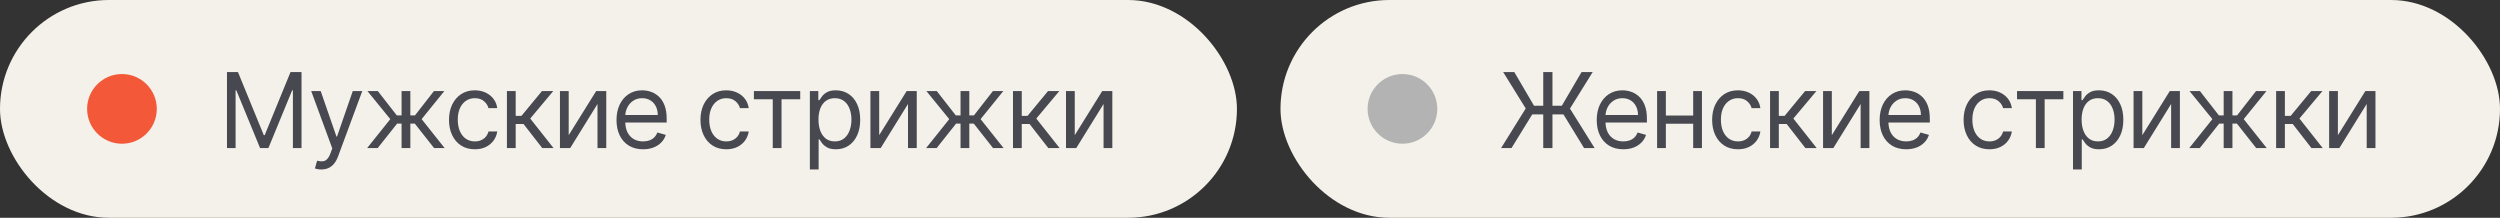
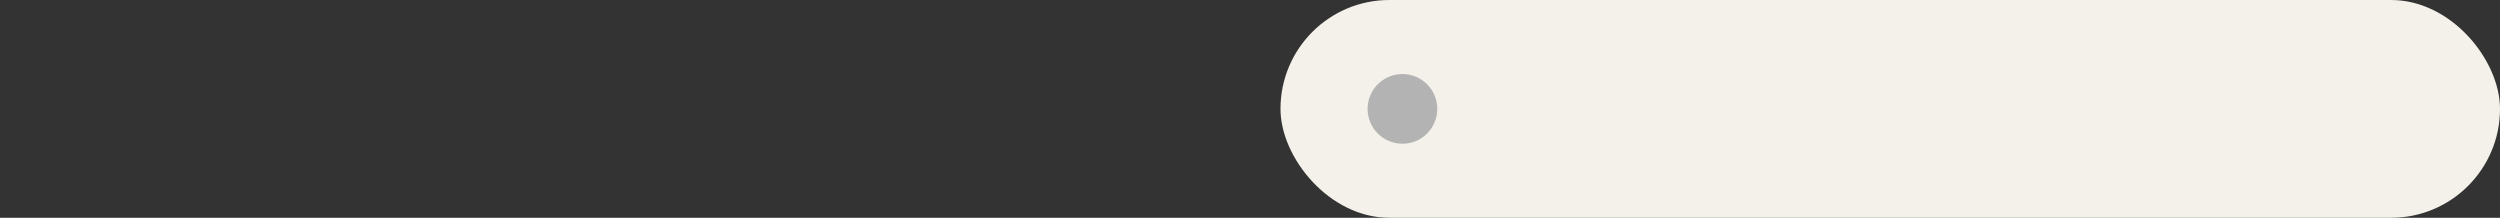
<svg xmlns="http://www.w3.org/2000/svg" width="287" height="25" viewBox="0 0 287 25" fill="none">
  <rect x="0" y="0" width="287" height="25" fill="#333333" stroke="none" />
-   <rect width="142" height="25" rx="12.5" fill="#F3F1E9" />
-   <circle cx="14" cy="12.5" r="4" fill="#F35839" />
-   <path d="M26.057 8.273H27.318L30.284 15.517H30.386L33.352 8.273H34.614V17H33.625V10.369H33.54L30.812 17H29.858L27.131 10.369H27.046V17H26.057V8.273ZM36.884 19.454C36.714 19.454 36.562 19.44 36.428 19.412C36.294 19.386 36.202 19.361 36.151 19.335L36.407 18.449C36.651 18.511 36.867 18.534 37.054 18.517C37.242 18.5 37.408 18.416 37.553 18.266C37.701 18.118 37.836 17.878 37.958 17.546L38.145 17.034L35.725 10.454H36.816L38.623 15.671H38.691L40.498 10.454H41.589L38.81 17.954C38.685 18.293 38.53 18.572 38.346 18.794C38.161 19.018 37.947 19.185 37.702 19.293C37.461 19.401 37.188 19.454 36.884 19.454ZM42.147 17L44.806 13.676L42.181 10.454H43.374L45.556 13.25H46.101V10.454H47.107V13.25H47.636L49.817 10.454H51.011L48.403 13.676L51.045 17H49.834L47.618 14.188H47.107V17H46.101V14.188H45.59L43.357 17H42.147ZM54.511 17.136C53.898 17.136 53.369 16.991 52.926 16.702C52.483 16.412 52.142 16.013 51.903 15.504C51.665 14.996 51.545 14.415 51.545 13.761C51.545 13.097 51.667 12.51 51.912 12.001C52.159 11.49 52.503 11.091 52.943 10.804C53.386 10.514 53.903 10.369 54.494 10.369C54.954 10.369 55.369 10.454 55.739 10.625C56.108 10.796 56.41 11.034 56.646 11.341C56.882 11.648 57.028 12.006 57.085 12.415H56.079C56.003 12.117 55.832 11.852 55.568 11.622C55.307 11.389 54.954 11.273 54.511 11.273C54.119 11.273 53.776 11.375 53.48 11.579C53.187 11.781 52.959 12.067 52.794 12.436C52.632 12.803 52.551 13.233 52.551 13.727C52.551 14.233 52.631 14.673 52.79 15.048C52.952 15.423 53.179 15.714 53.471 15.922C53.767 16.129 54.114 16.233 54.511 16.233C54.773 16.233 55.01 16.188 55.223 16.097C55.436 16.006 55.616 15.875 55.764 15.704C55.912 15.534 56.017 15.329 56.079 15.091H57.085C57.028 15.477 56.888 15.825 56.663 16.135C56.442 16.442 56.148 16.686 55.781 16.868C55.417 17.047 54.994 17.136 54.511 17.136ZM58.195 17V10.454H59.201V13.301H59.866L62.218 10.454H63.514L60.871 13.608L63.548 17H62.252L60.104 14.239H59.201V17H58.195ZM65.286 15.517L68.44 10.454H69.599V17H68.593V11.938L65.457 17H64.281V10.454H65.286V15.517ZM73.825 17.136C73.194 17.136 72.65 16.997 72.193 16.719C71.738 16.438 71.388 16.046 71.14 15.543C70.896 15.037 70.774 14.449 70.774 13.778C70.774 13.108 70.896 12.517 71.14 12.006C71.388 11.492 71.731 11.091 72.172 10.804C72.615 10.514 73.132 10.369 73.723 10.369C74.064 10.369 74.4 10.426 74.733 10.54C75.065 10.653 75.368 10.838 75.64 11.094C75.913 11.347 76.13 11.682 76.292 12.099C76.454 12.517 76.535 13.031 76.535 13.642V14.068H71.49V13.199H75.513C75.513 12.829 75.439 12.5 75.291 12.21C75.146 11.921 74.939 11.692 74.669 11.524C74.402 11.357 74.086 11.273 73.723 11.273C73.322 11.273 72.976 11.372 72.683 11.571C72.393 11.767 72.17 12.023 72.014 12.338C71.858 12.653 71.78 12.992 71.78 13.352V13.932C71.78 14.426 71.865 14.845 72.035 15.189C72.209 15.53 72.449 15.79 72.755 15.969C73.062 16.145 73.419 16.233 73.825 16.233C74.089 16.233 74.328 16.196 74.541 16.122C74.757 16.046 74.943 15.932 75.099 15.781C75.255 15.628 75.376 15.438 75.461 15.21L76.433 15.483C76.331 15.812 76.159 16.102 75.917 16.352C75.676 16.599 75.378 16.793 75.022 16.932C74.667 17.068 74.268 17.136 73.825 17.136ZM83.379 17.136C82.766 17.136 82.237 16.991 81.794 16.702C81.351 16.412 81.01 16.013 80.771 15.504C80.533 14.996 80.413 14.415 80.413 13.761C80.413 13.097 80.535 12.51 80.78 12.001C81.027 11.49 81.371 11.091 81.811 10.804C82.254 10.514 82.771 10.369 83.362 10.369C83.822 10.369 84.237 10.454 84.606 10.625C84.976 10.796 85.278 11.034 85.514 11.341C85.75 11.648 85.896 12.006 85.953 12.415H84.947C84.871 12.117 84.7 11.852 84.436 11.622C84.175 11.389 83.822 11.273 83.379 11.273C82.987 11.273 82.643 11.375 82.348 11.579C82.055 11.781 81.827 12.067 81.662 12.436C81.5 12.803 81.419 13.233 81.419 13.727C81.419 14.233 81.499 14.673 81.658 15.048C81.82 15.423 82.047 15.714 82.34 15.922C82.635 16.129 82.981 16.233 83.379 16.233C83.641 16.233 83.878 16.188 84.091 16.097C84.304 16.006 84.484 15.875 84.632 15.704C84.78 15.534 84.885 15.329 84.947 15.091H85.953C85.896 15.477 85.756 15.825 85.531 16.135C85.31 16.442 85.016 16.686 84.649 16.868C84.285 17.047 83.862 17.136 83.379 17.136ZM86.548 11.392V10.454H91.866V11.392H89.718V17H88.712V11.392H86.548ZM92.973 19.454V10.454H93.944V11.494H94.064C94.138 11.381 94.24 11.236 94.371 11.06C94.504 10.881 94.694 10.722 94.942 10.582C95.192 10.44 95.53 10.369 95.956 10.369C96.507 10.369 96.993 10.507 97.413 10.783C97.834 11.058 98.162 11.449 98.397 11.954C98.633 12.46 98.751 13.057 98.751 13.744C98.751 14.438 98.633 15.038 98.397 15.547C98.162 16.053 97.835 16.445 97.417 16.723C97 16.999 96.518 17.136 95.973 17.136C95.552 17.136 95.216 17.067 94.963 16.928C94.71 16.785 94.515 16.625 94.379 16.446C94.243 16.264 94.138 16.114 94.064 15.994H93.978V19.454H92.973ZM93.961 13.727C93.961 14.222 94.034 14.658 94.179 15.036C94.324 15.411 94.535 15.704 94.814 15.918C95.092 16.128 95.433 16.233 95.836 16.233C96.257 16.233 96.608 16.122 96.889 15.901C97.173 15.676 97.386 15.375 97.528 14.997C97.673 14.617 97.746 14.193 97.746 13.727C97.746 13.267 97.674 12.852 97.532 12.483C97.393 12.111 97.182 11.817 96.897 11.601C96.616 11.382 96.263 11.273 95.836 11.273C95.427 11.273 95.084 11.376 94.805 11.584C94.527 11.788 94.317 12.075 94.174 12.445C94.032 12.811 93.961 13.239 93.961 13.727ZM100.931 15.517L104.084 10.454H105.243V17H104.238V11.938L101.101 17H99.925V10.454H100.931V15.517ZM106.316 17L108.975 13.676L106.35 10.454H107.544L109.725 13.25H110.271V10.454H111.277V13.25H111.805L113.987 10.454H115.18L112.572 13.676L115.214 17H114.004L111.788 14.188H111.277V17H110.271V14.188H109.76L107.527 17H106.316ZM116.291 17V10.454H117.297V13.301H117.962L120.314 10.454H121.609L118.967 13.608L121.644 17H120.348L118.2 14.239H117.297V17H116.291ZM123.382 15.517L126.536 10.454H127.695V17H126.689V11.938L123.553 17H122.377V10.454H123.382V15.517Z" fill="#484850" />
  <rect x="147" width="140" height="25" rx="12.5" fill="#F3F1E9" />
  <circle cx="161" cy="12.5" r="4" fill="#B3B3B3" />
-   <path d="M178.222 8.273V17H177.165V8.273H178.222ZM172.324 17L175.153 12.449L172.562 8.273H173.841L176.108 12.142H179.295L181.562 8.273H182.841L180.233 12.466L183.062 17H181.852L179.483 13.131H175.903L173.517 17H172.324ZM186.356 17.136C185.725 17.136 185.181 16.997 184.723 16.719C184.269 16.438 183.918 16.046 183.671 15.543C183.427 15.037 183.304 14.449 183.304 13.778C183.304 13.108 183.427 12.517 183.671 12.006C183.918 11.492 184.262 11.091 184.702 10.804C185.145 10.514 185.662 10.369 186.253 10.369C186.594 10.369 186.931 10.426 187.263 10.54C187.596 10.653 187.898 10.838 188.171 11.094C188.444 11.347 188.661 11.682 188.823 12.099C188.985 12.517 189.066 13.031 189.066 13.642V14.068H184.02V13.199H188.043C188.043 12.829 187.969 12.5 187.821 12.21C187.677 11.921 187.469 11.692 187.199 11.524C186.932 11.357 186.617 11.273 186.253 11.273C185.853 11.273 185.506 11.372 185.214 11.571C184.924 11.767 184.701 12.023 184.544 12.338C184.388 12.653 184.31 12.992 184.31 13.352V13.932C184.31 14.426 184.395 14.845 184.566 15.189C184.739 15.53 184.979 15.79 185.286 15.969C185.593 16.145 185.949 16.233 186.356 16.233C186.62 16.233 186.858 16.196 187.071 16.122C187.287 16.046 187.473 15.932 187.63 15.781C187.786 15.628 187.907 15.438 187.992 15.21L188.964 15.483C188.861 15.812 188.689 16.102 188.448 16.352C188.206 16.599 187.908 16.793 187.553 16.932C187.198 17.068 186.799 17.136 186.356 17.136ZM194.616 13.267V14.204H191.003V13.267H194.616ZM191.241 10.454V17H190.236V10.454H191.241ZM195.383 10.454V17H194.378V10.454H195.383ZM199.519 17.136C198.905 17.136 198.377 16.991 197.934 16.702C197.491 16.412 197.15 16.013 196.911 15.504C196.672 14.996 196.553 14.415 196.553 13.761C196.553 13.097 196.675 12.51 196.92 12.001C197.167 11.49 197.511 11.091 197.951 10.804C198.394 10.514 198.911 10.369 199.502 10.369C199.962 10.369 200.377 10.454 200.746 10.625C201.116 10.796 201.418 11.034 201.654 11.341C201.89 11.648 202.036 12.006 202.093 12.415H201.087C201.011 12.117 200.84 11.852 200.576 11.622C200.315 11.389 199.962 11.273 199.519 11.273C199.127 11.273 198.783 11.375 198.488 11.579C198.195 11.781 197.967 12.067 197.802 12.436C197.64 12.803 197.559 13.233 197.559 13.727C197.559 14.233 197.638 14.673 197.797 15.048C197.959 15.423 198.187 15.714 198.479 15.922C198.775 16.129 199.121 16.233 199.519 16.233C199.78 16.233 200.018 16.188 200.231 16.097C200.444 16.006 200.624 15.875 200.772 15.704C200.92 15.534 201.025 15.329 201.087 15.091H202.093C202.036 15.477 201.895 15.825 201.671 16.135C201.449 16.442 201.155 16.686 200.789 16.868C200.425 17.047 200.002 17.136 199.519 17.136ZM203.203 17V10.454H204.209V13.301H204.874L207.226 10.454H208.521L205.879 13.608L208.555 17H207.26L205.112 14.239H204.209V17H203.203ZM210.294 15.517L213.448 10.454H214.607V17H213.601V11.938L210.465 17H209.288V10.454H210.294V15.517ZM218.833 17.136C218.202 17.136 217.658 16.997 217.201 16.719C216.746 16.438 216.395 16.046 216.148 15.543C215.904 15.037 215.782 14.449 215.782 13.778C215.782 13.108 215.904 12.517 216.148 12.006C216.395 11.492 216.739 11.091 217.179 10.804C217.623 10.514 218.14 10.369 218.731 10.369C219.072 10.369 219.408 10.426 219.741 10.54C220.073 10.653 220.376 10.838 220.648 11.094C220.921 11.347 221.138 11.682 221.3 12.099C221.462 12.517 221.543 13.031 221.543 13.642V14.068H216.498V13.199H220.52C220.52 12.829 220.447 12.5 220.299 12.21C220.154 11.921 219.947 11.692 219.677 11.524C219.41 11.357 219.094 11.273 218.731 11.273C218.33 11.273 217.983 11.372 217.691 11.571C217.401 11.767 217.178 12.023 217.022 12.338C216.866 12.653 216.787 12.992 216.787 13.352V13.932C216.787 14.426 216.873 14.845 217.043 15.189C217.216 15.53 217.456 15.79 217.763 15.969C218.07 16.145 218.427 16.233 218.833 16.233C219.097 16.233 219.336 16.196 219.549 16.122C219.765 16.046 219.951 15.932 220.107 15.781C220.263 15.628 220.384 15.438 220.469 15.21L221.441 15.483C221.339 15.812 221.167 16.102 220.925 16.352C220.684 16.599 220.385 16.793 220.03 16.932C219.675 17.068 219.276 17.136 218.833 17.136ZM228.387 17.136C227.773 17.136 227.245 16.991 226.802 16.702C226.359 16.412 226.018 16.013 225.779 15.504C225.54 14.996 225.421 14.415 225.421 13.761C225.421 13.097 225.543 12.51 225.788 12.001C226.035 11.49 226.379 11.091 226.819 10.804C227.262 10.514 227.779 10.369 228.37 10.369C228.83 10.369 229.245 10.454 229.614 10.625C229.984 10.796 230.286 11.034 230.522 11.341C230.758 11.648 230.904 12.006 230.961 12.415H229.955C229.879 12.117 229.708 11.852 229.444 11.622C229.182 11.389 228.83 11.273 228.387 11.273C227.995 11.273 227.651 11.375 227.356 11.579C227.063 11.781 226.834 12.067 226.67 12.436C226.508 12.803 226.427 13.233 226.427 13.727C226.427 14.233 226.506 14.673 226.665 15.048C226.827 15.423 227.055 15.714 227.347 15.922C227.643 16.129 227.989 16.233 228.387 16.233C228.648 16.233 228.886 16.188 229.099 16.097C229.312 16.006 229.492 15.875 229.64 15.704C229.788 15.534 229.893 15.329 229.955 15.091H230.961C230.904 15.477 230.763 15.825 230.539 16.135C230.317 16.442 230.023 16.686 229.657 16.868C229.293 17.047 228.87 17.136 228.387 17.136ZM231.555 11.392V10.454H236.874V11.392H234.726V17H233.72V11.392H231.555ZM237.981 19.454V10.454H238.952V11.494H239.072C239.145 11.381 239.248 11.236 239.378 11.06C239.512 10.881 239.702 10.722 239.949 10.582C240.199 10.44 240.537 10.369 240.964 10.369C241.515 10.369 242 10.507 242.421 10.783C242.841 11.058 243.17 11.449 243.405 11.954C243.641 12.46 243.759 13.057 243.759 13.744C243.759 14.438 243.641 15.038 243.405 15.547C243.17 16.053 242.843 16.445 242.425 16.723C242.008 16.999 241.526 17.136 240.981 17.136C240.56 17.136 240.224 17.067 239.971 16.928C239.718 16.785 239.523 16.625 239.387 16.446C239.25 16.264 239.145 16.114 239.072 15.994H238.986V19.454H237.981ZM238.969 13.727C238.969 14.222 239.042 14.658 239.187 15.036C239.331 15.411 239.543 15.704 239.822 15.918C240.1 16.128 240.441 16.233 240.844 16.233C241.265 16.233 241.616 16.122 241.897 15.901C242.181 15.676 242.394 15.375 242.536 14.997C242.681 14.617 242.753 14.193 242.753 13.727C242.753 13.267 242.682 12.852 242.54 12.483C242.401 12.111 242.189 11.817 241.905 11.601C241.624 11.382 241.27 11.273 240.844 11.273C240.435 11.273 240.091 11.376 239.813 11.584C239.535 11.788 239.324 12.075 239.182 12.445C239.04 12.811 238.969 13.239 238.969 13.727ZM245.939 15.517L249.092 10.454H250.251V17H249.246V11.938L246.109 17H244.933V10.454H245.939V15.517ZM251.324 17L253.983 13.676L251.358 10.454H252.551L254.733 13.25H255.279V10.454H256.284V13.25H256.813L258.995 10.454H260.188L257.58 13.676L260.222 17H259.012L256.796 14.188H256.284V17H255.279V14.188H254.767L252.534 17H251.324ZM261.299 17V10.454H262.305V13.301H262.97L265.322 10.454H266.617L263.975 13.608L266.651 17H265.356L263.208 14.239H262.305V17H261.299ZM268.39 15.517L271.543 10.454H272.703V17H271.697V11.938L268.56 17H267.384V10.454H268.39V15.517Z" fill="#484850" />
</svg>